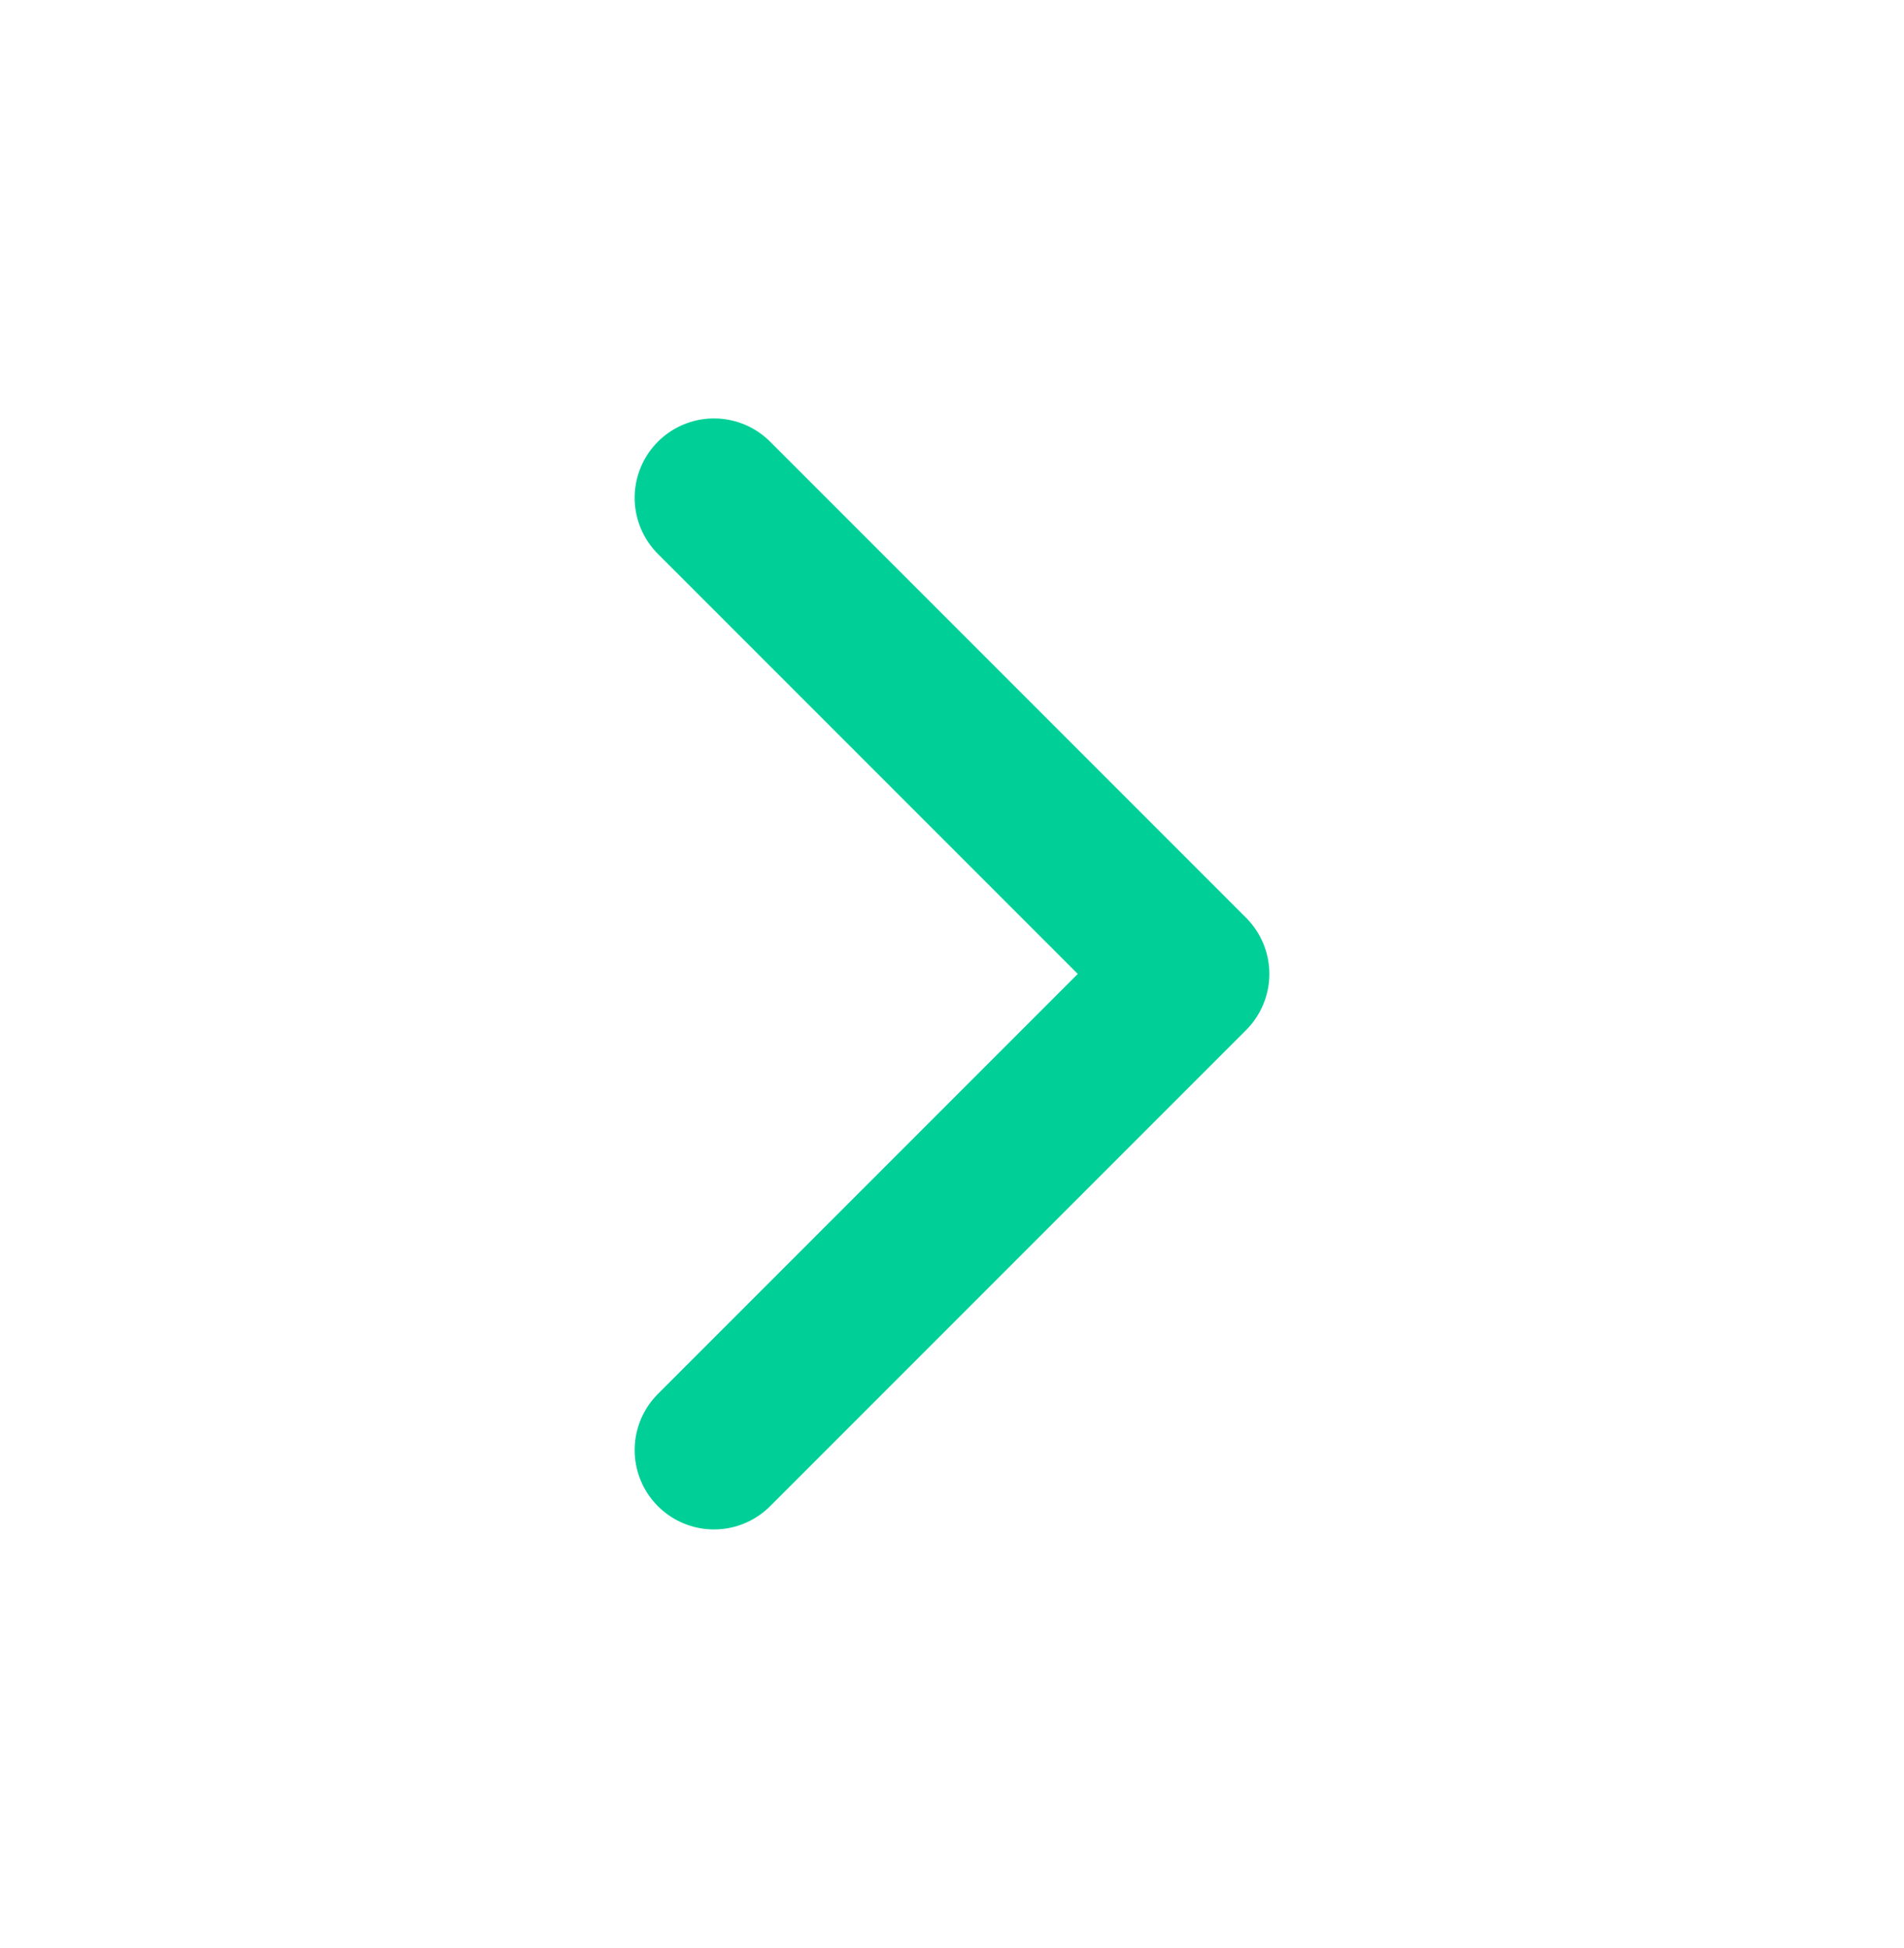
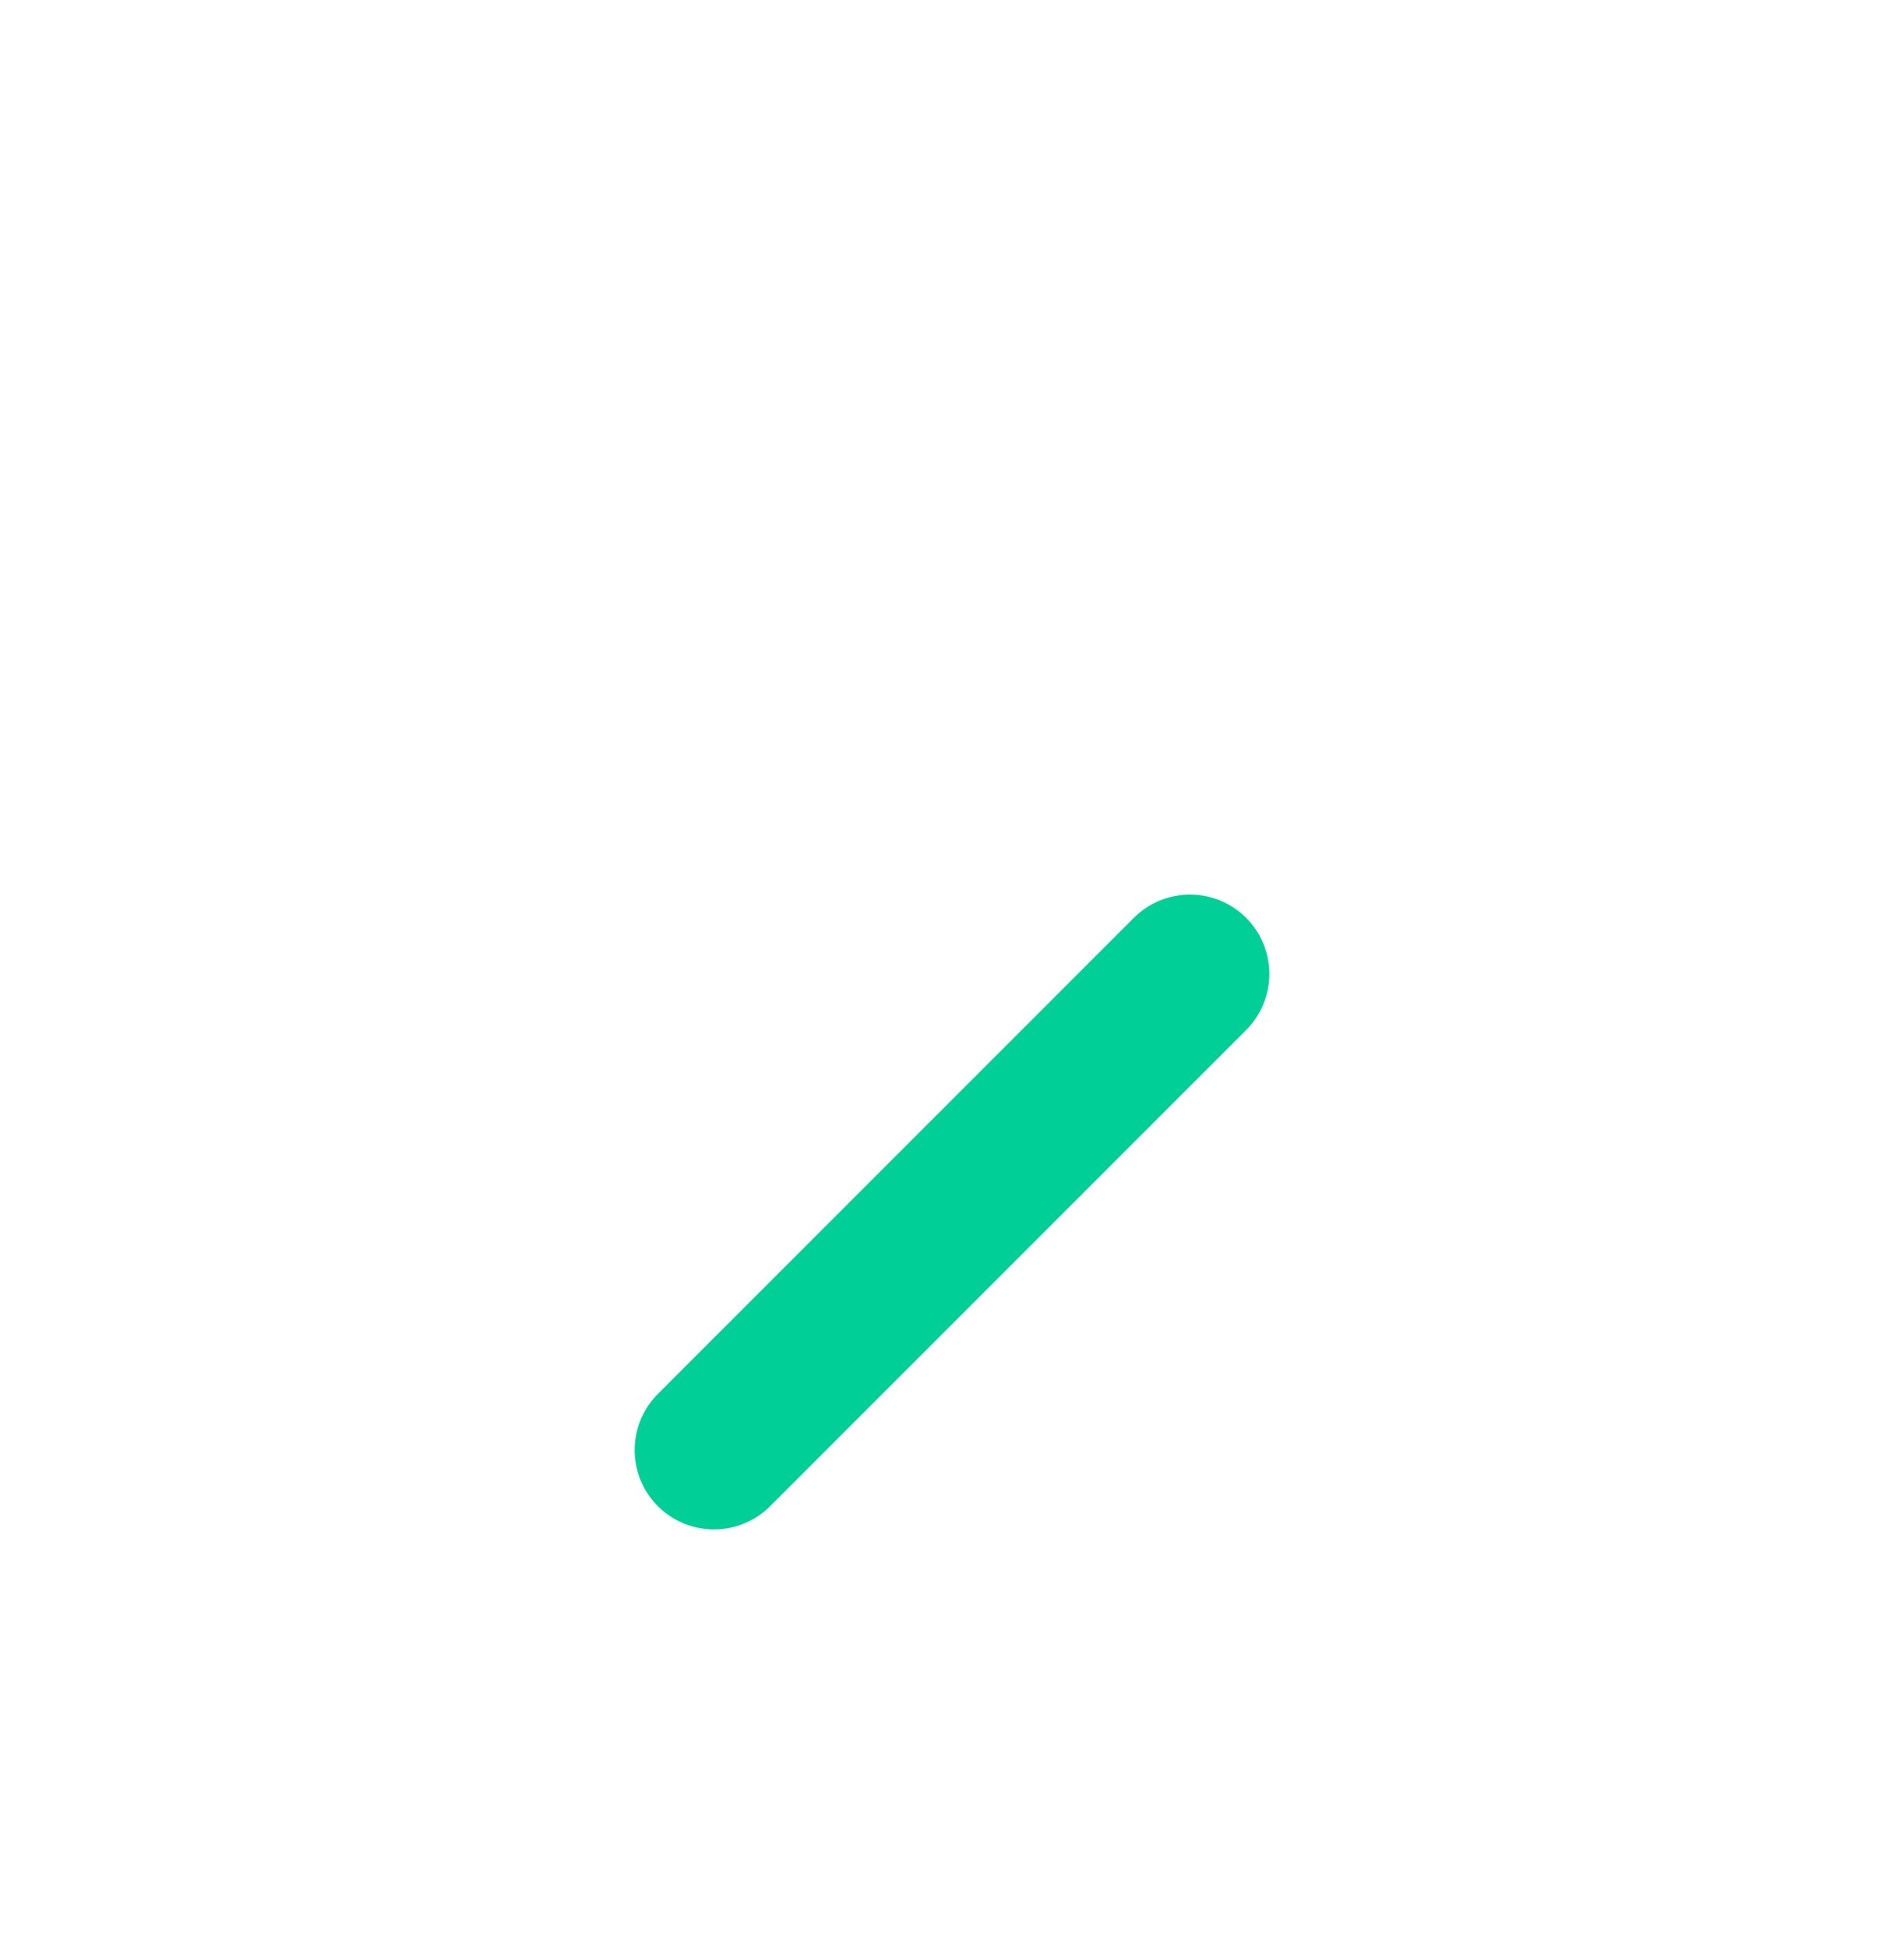
<svg xmlns="http://www.w3.org/2000/svg" width="44" height="45" viewBox="0 0 44 45" fill="none">
-   <path d="M16.5 33.5L27.5 22.5L16.5 11.5" stroke="#00D097" stroke-width="3.667" stroke-linecap="round" stroke-linejoin="round" />
+   <path d="M16.5 33.5L27.5 22.5" stroke="#00D097" stroke-width="3.667" stroke-linecap="round" stroke-linejoin="round" />
</svg>